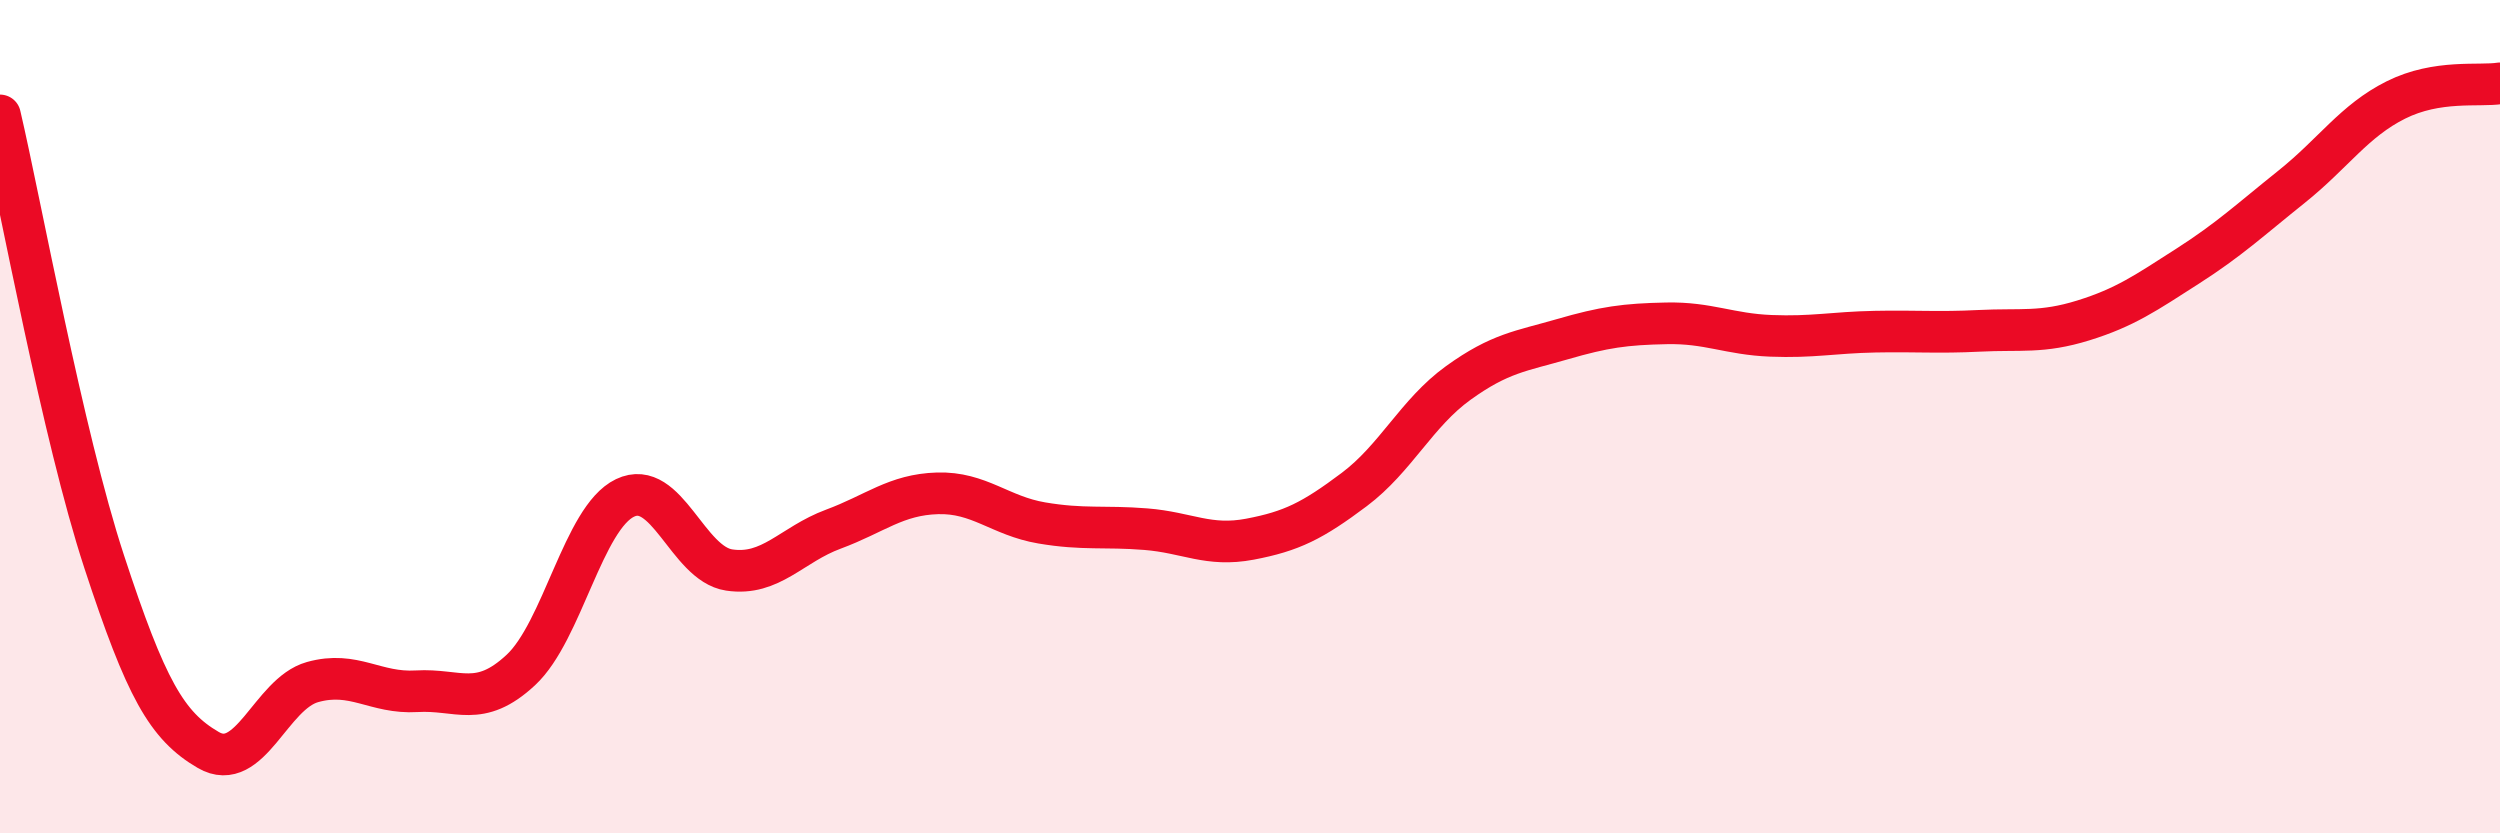
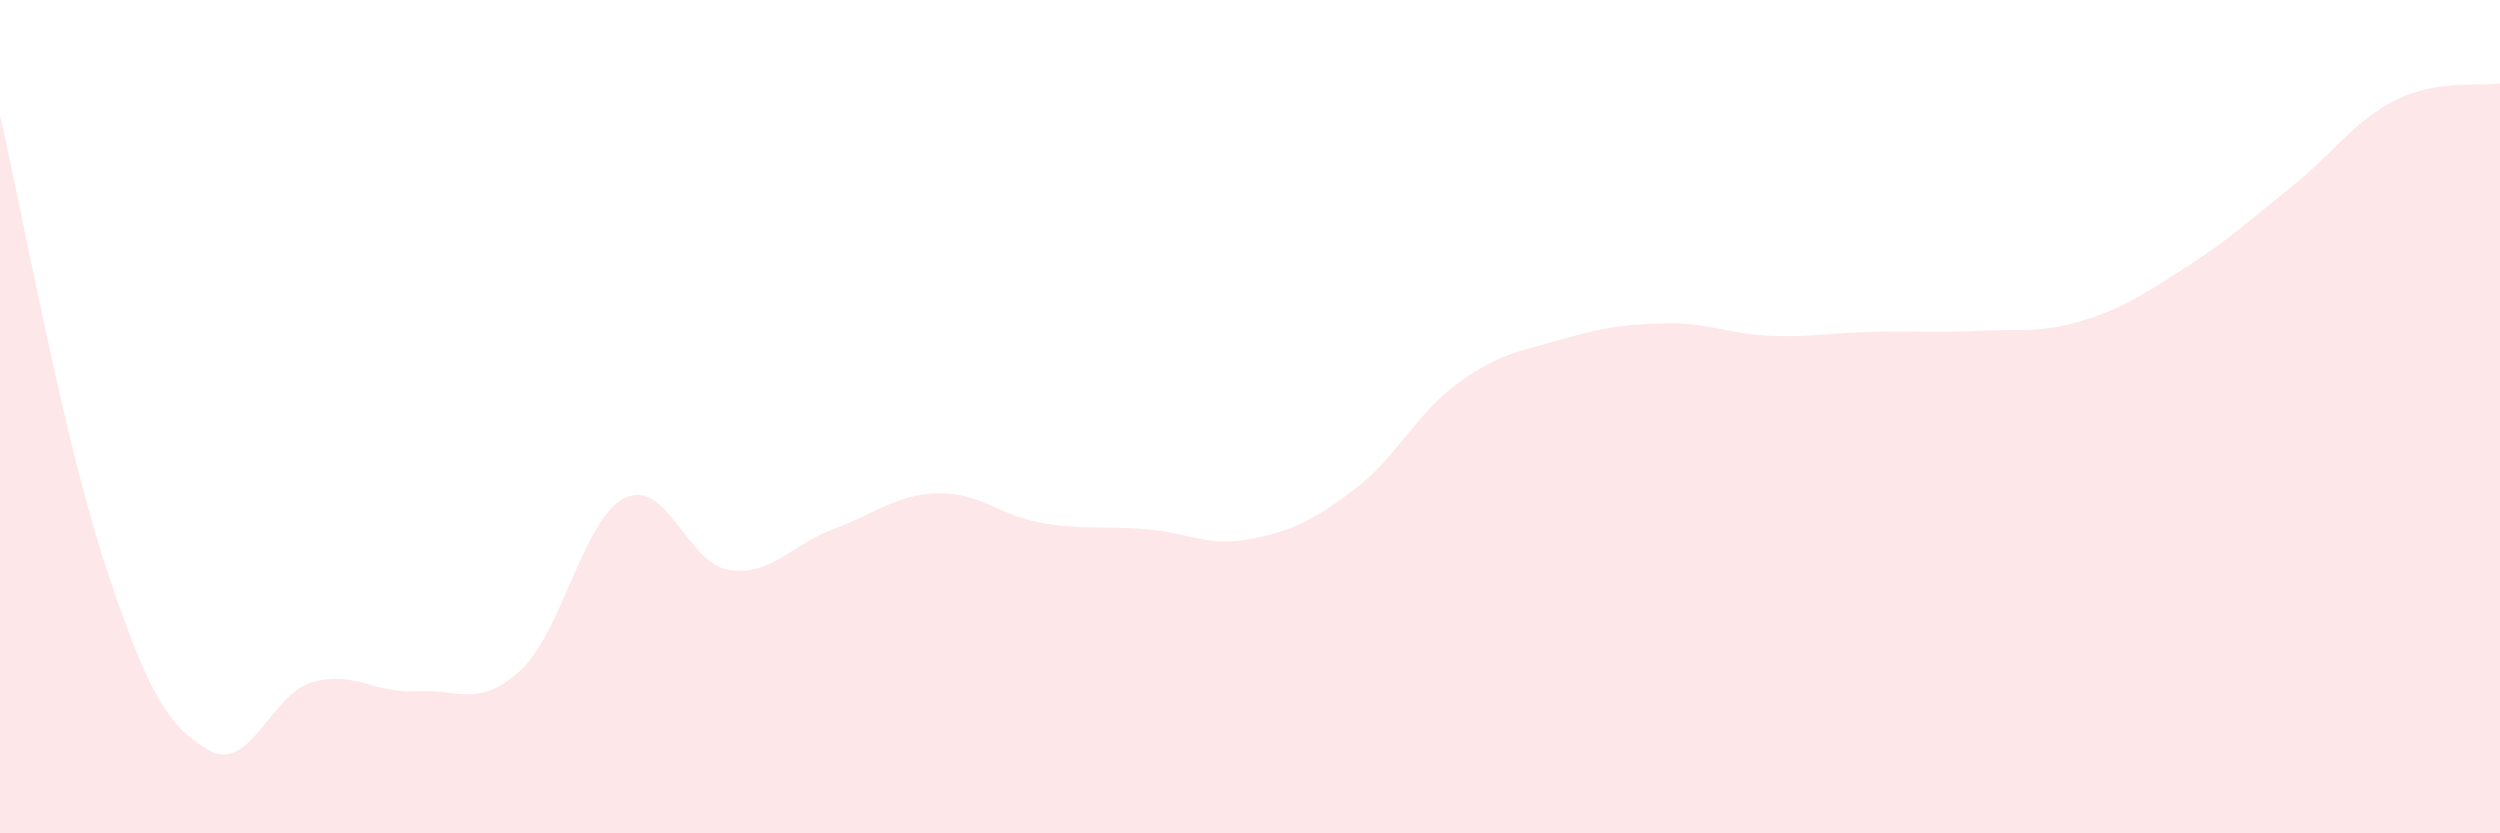
<svg xmlns="http://www.w3.org/2000/svg" width="60" height="20" viewBox="0 0 60 20">
  <path d="M 0,2.77 C 0.5,4.91 1.5,10.43 2.5,13.48 C 3.5,16.53 4,17.42 5,18 C 6,18.58 6.5,16.65 7.5,16.37 C 8.5,16.09 9,16.65 10,16.59 C 11,16.53 11.5,17.01 12.5,16.08 C 13.5,15.15 14,12.43 15,11.95 C 16,11.47 16.5,13.53 17.5,13.68 C 18.5,13.83 19,13.07 20,12.7 C 21,12.33 21.5,11.87 22.5,11.84 C 23.5,11.81 24,12.38 25,12.55 C 26,12.72 26.5,12.62 27.5,12.7 C 28.5,12.78 29,13.13 30,12.94 C 31,12.75 31.5,12.5 32.5,11.75 C 33.5,11 34,9.91 35,9.19 C 36,8.47 36.5,8.43 37.5,8.14 C 38.5,7.85 39,7.78 40,7.76 C 41,7.74 41.5,8.02 42.5,8.06 C 43.5,8.1 44,7.98 45,7.96 C 46,7.94 46.5,7.99 47.5,7.94 C 48.5,7.89 49,8 50,7.69 C 51,7.38 51.5,7.03 52.5,6.39 C 53.5,5.75 54,5.28 55,4.48 C 56,3.68 56.5,2.9 57.5,2.4 C 58.5,1.9 59.5,2.08 60,2L60 20L0 20Z" fill="#EB0A25" opacity="0.1" stroke-linecap="round" stroke-linejoin="round" />
-   <path d="M 0,2.77 C 0.5,4.91 1.5,10.43 2.5,13.48 C 3.5,16.53 4,17.42 5,18 C 6,18.58 6.5,16.65 7.5,16.37 C 8.5,16.09 9,16.65 10,16.59 C 11,16.53 11.5,17.01 12.5,16.08 C 13.5,15.15 14,12.43 15,11.95 C 16,11.47 16.5,13.53 17.5,13.68 C 18.5,13.83 19,13.07 20,12.7 C 21,12.33 21.5,11.87 22.5,11.84 C 23.5,11.81 24,12.38 25,12.55 C 26,12.72 26.5,12.62 27.5,12.7 C 28.5,12.78 29,13.13 30,12.94 C 31,12.75 31.5,12.5 32.5,11.75 C 33.5,11 34,9.91 35,9.19 C 36,8.47 36.5,8.43 37.5,8.14 C 38.5,7.85 39,7.78 40,7.76 C 41,7.74 41.5,8.02 42.5,8.06 C 43.5,8.1 44,7.98 45,7.96 C 46,7.94 46.5,7.99 47.5,7.94 C 48.5,7.89 49,8 50,7.69 C 51,7.38 51.5,7.03 52.5,6.39 C 53.5,5.75 54,5.28 55,4.48 C 56,3.68 56.5,2.9 57.5,2.4 C 58.5,1.9 59.5,2.08 60,2" stroke="#EB0A25" stroke-width="1" fill="none" stroke-linecap="round" stroke-linejoin="round" />
</svg>